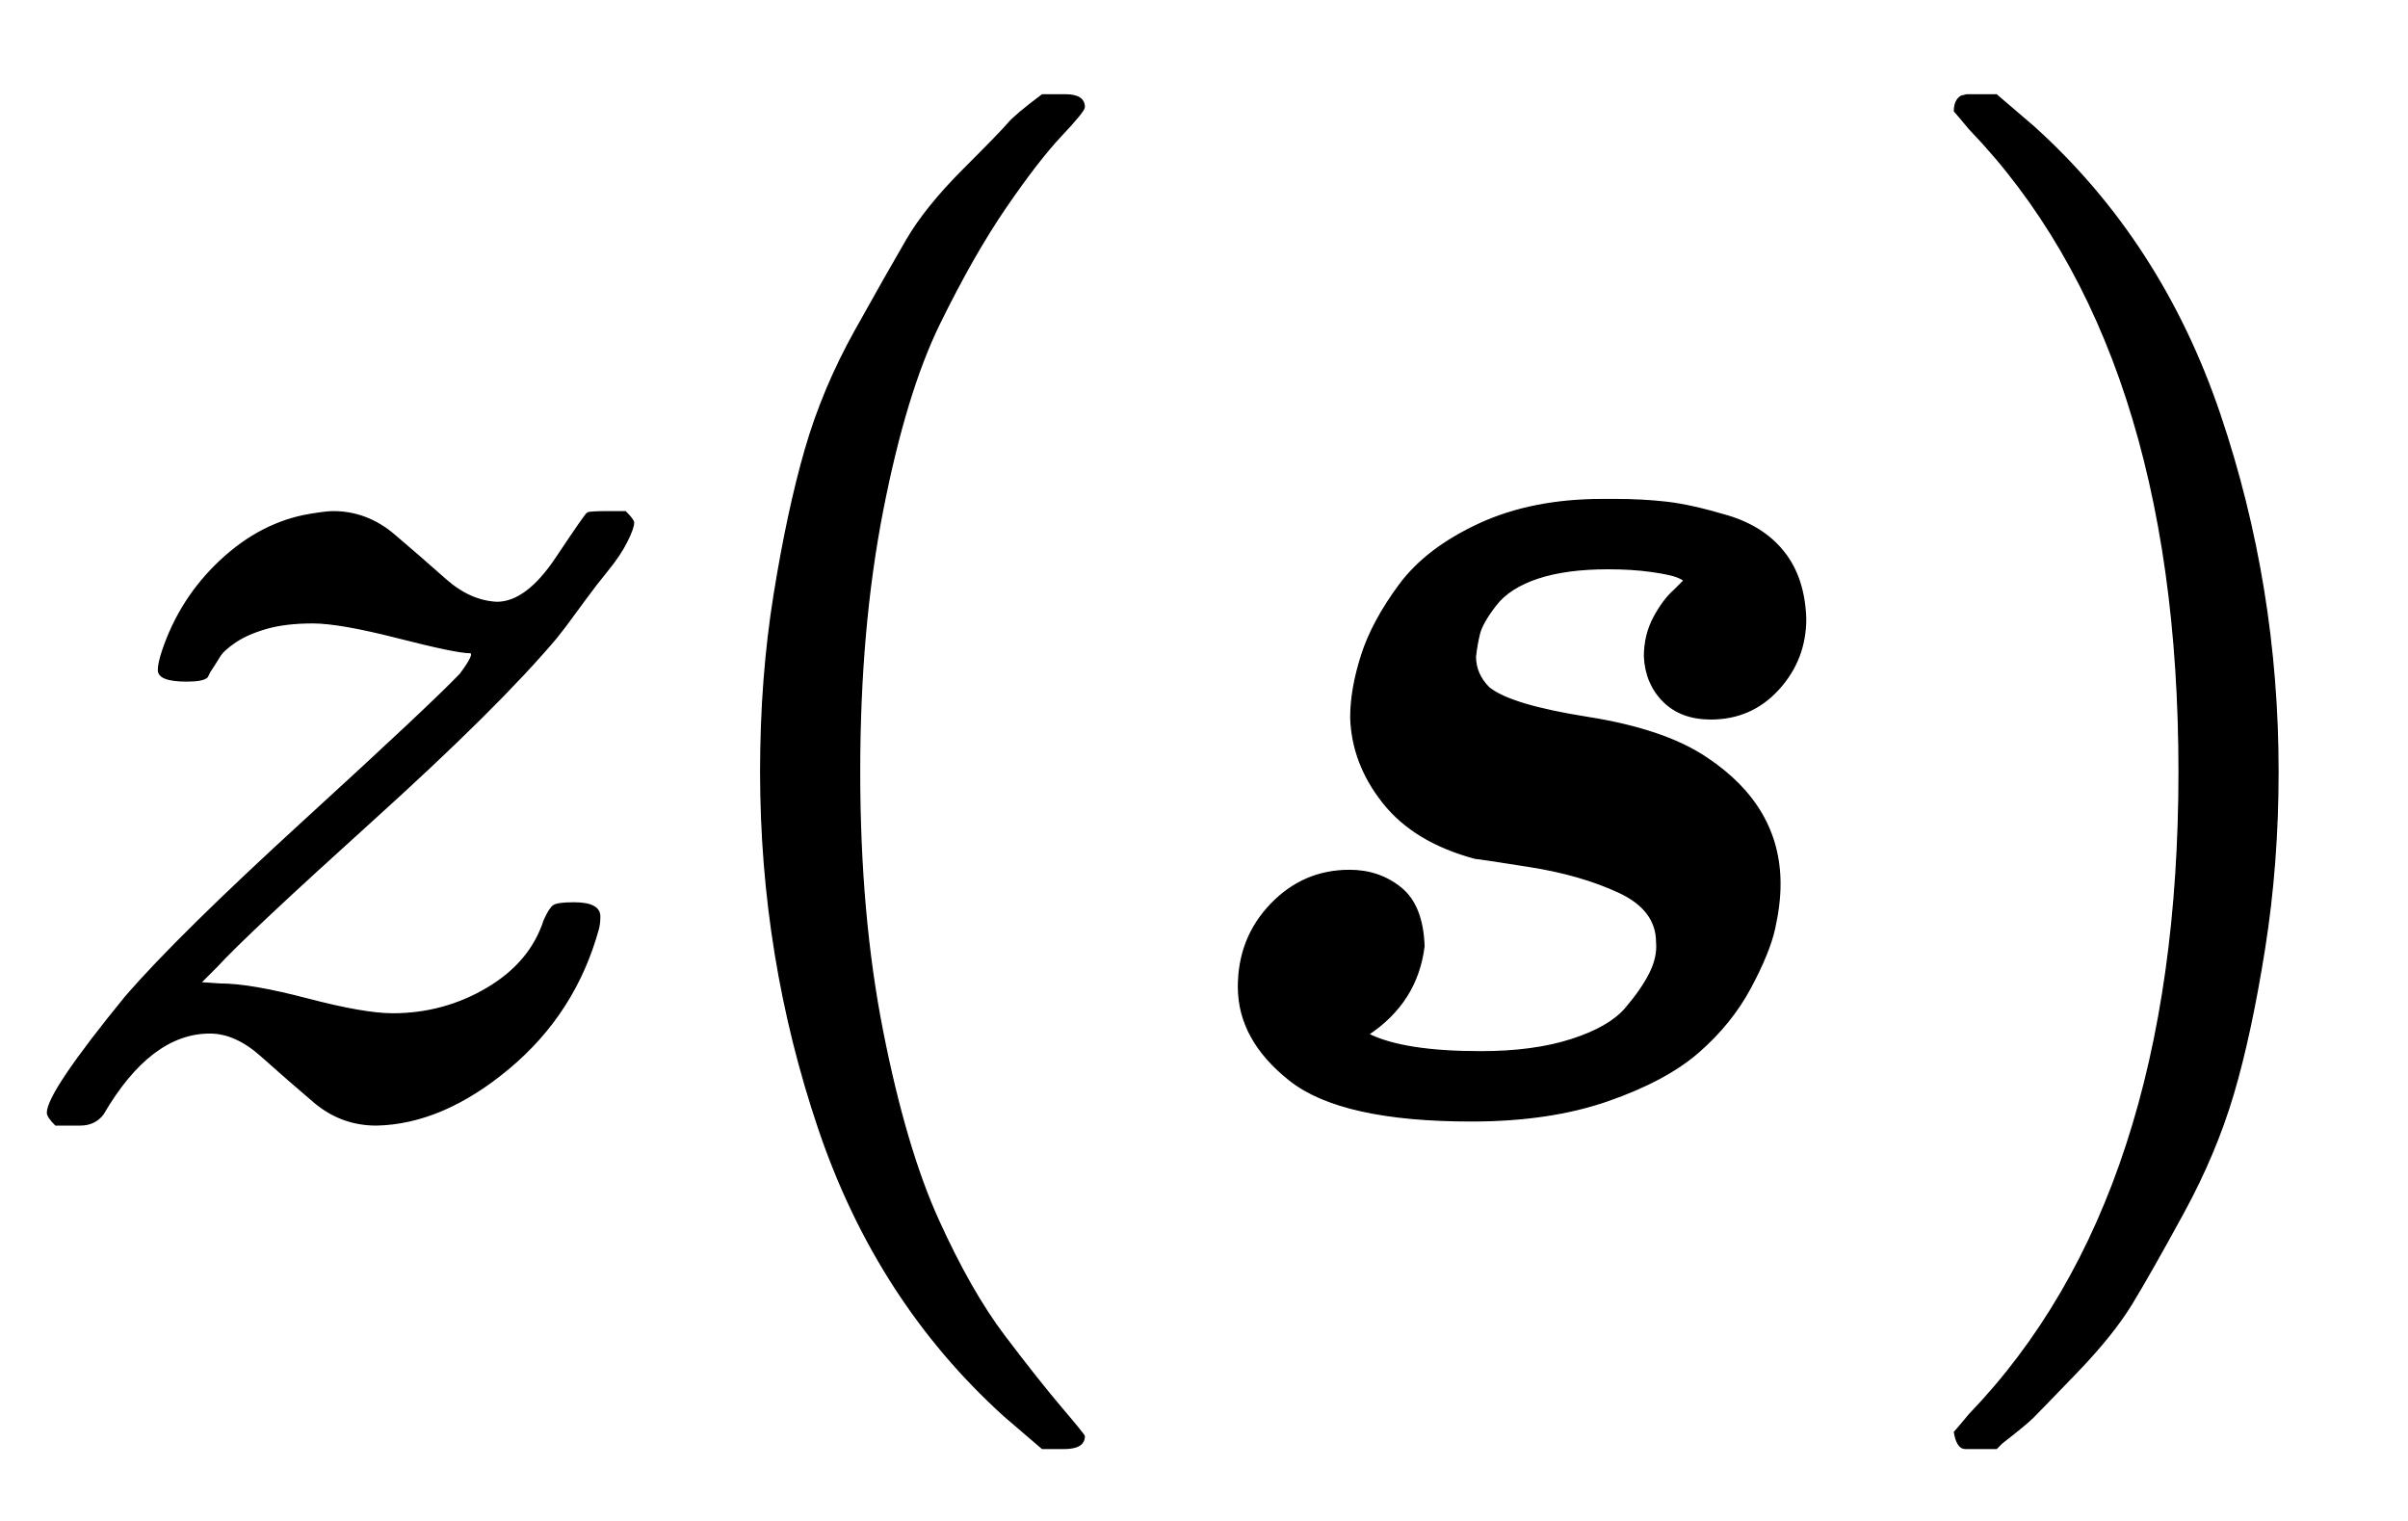
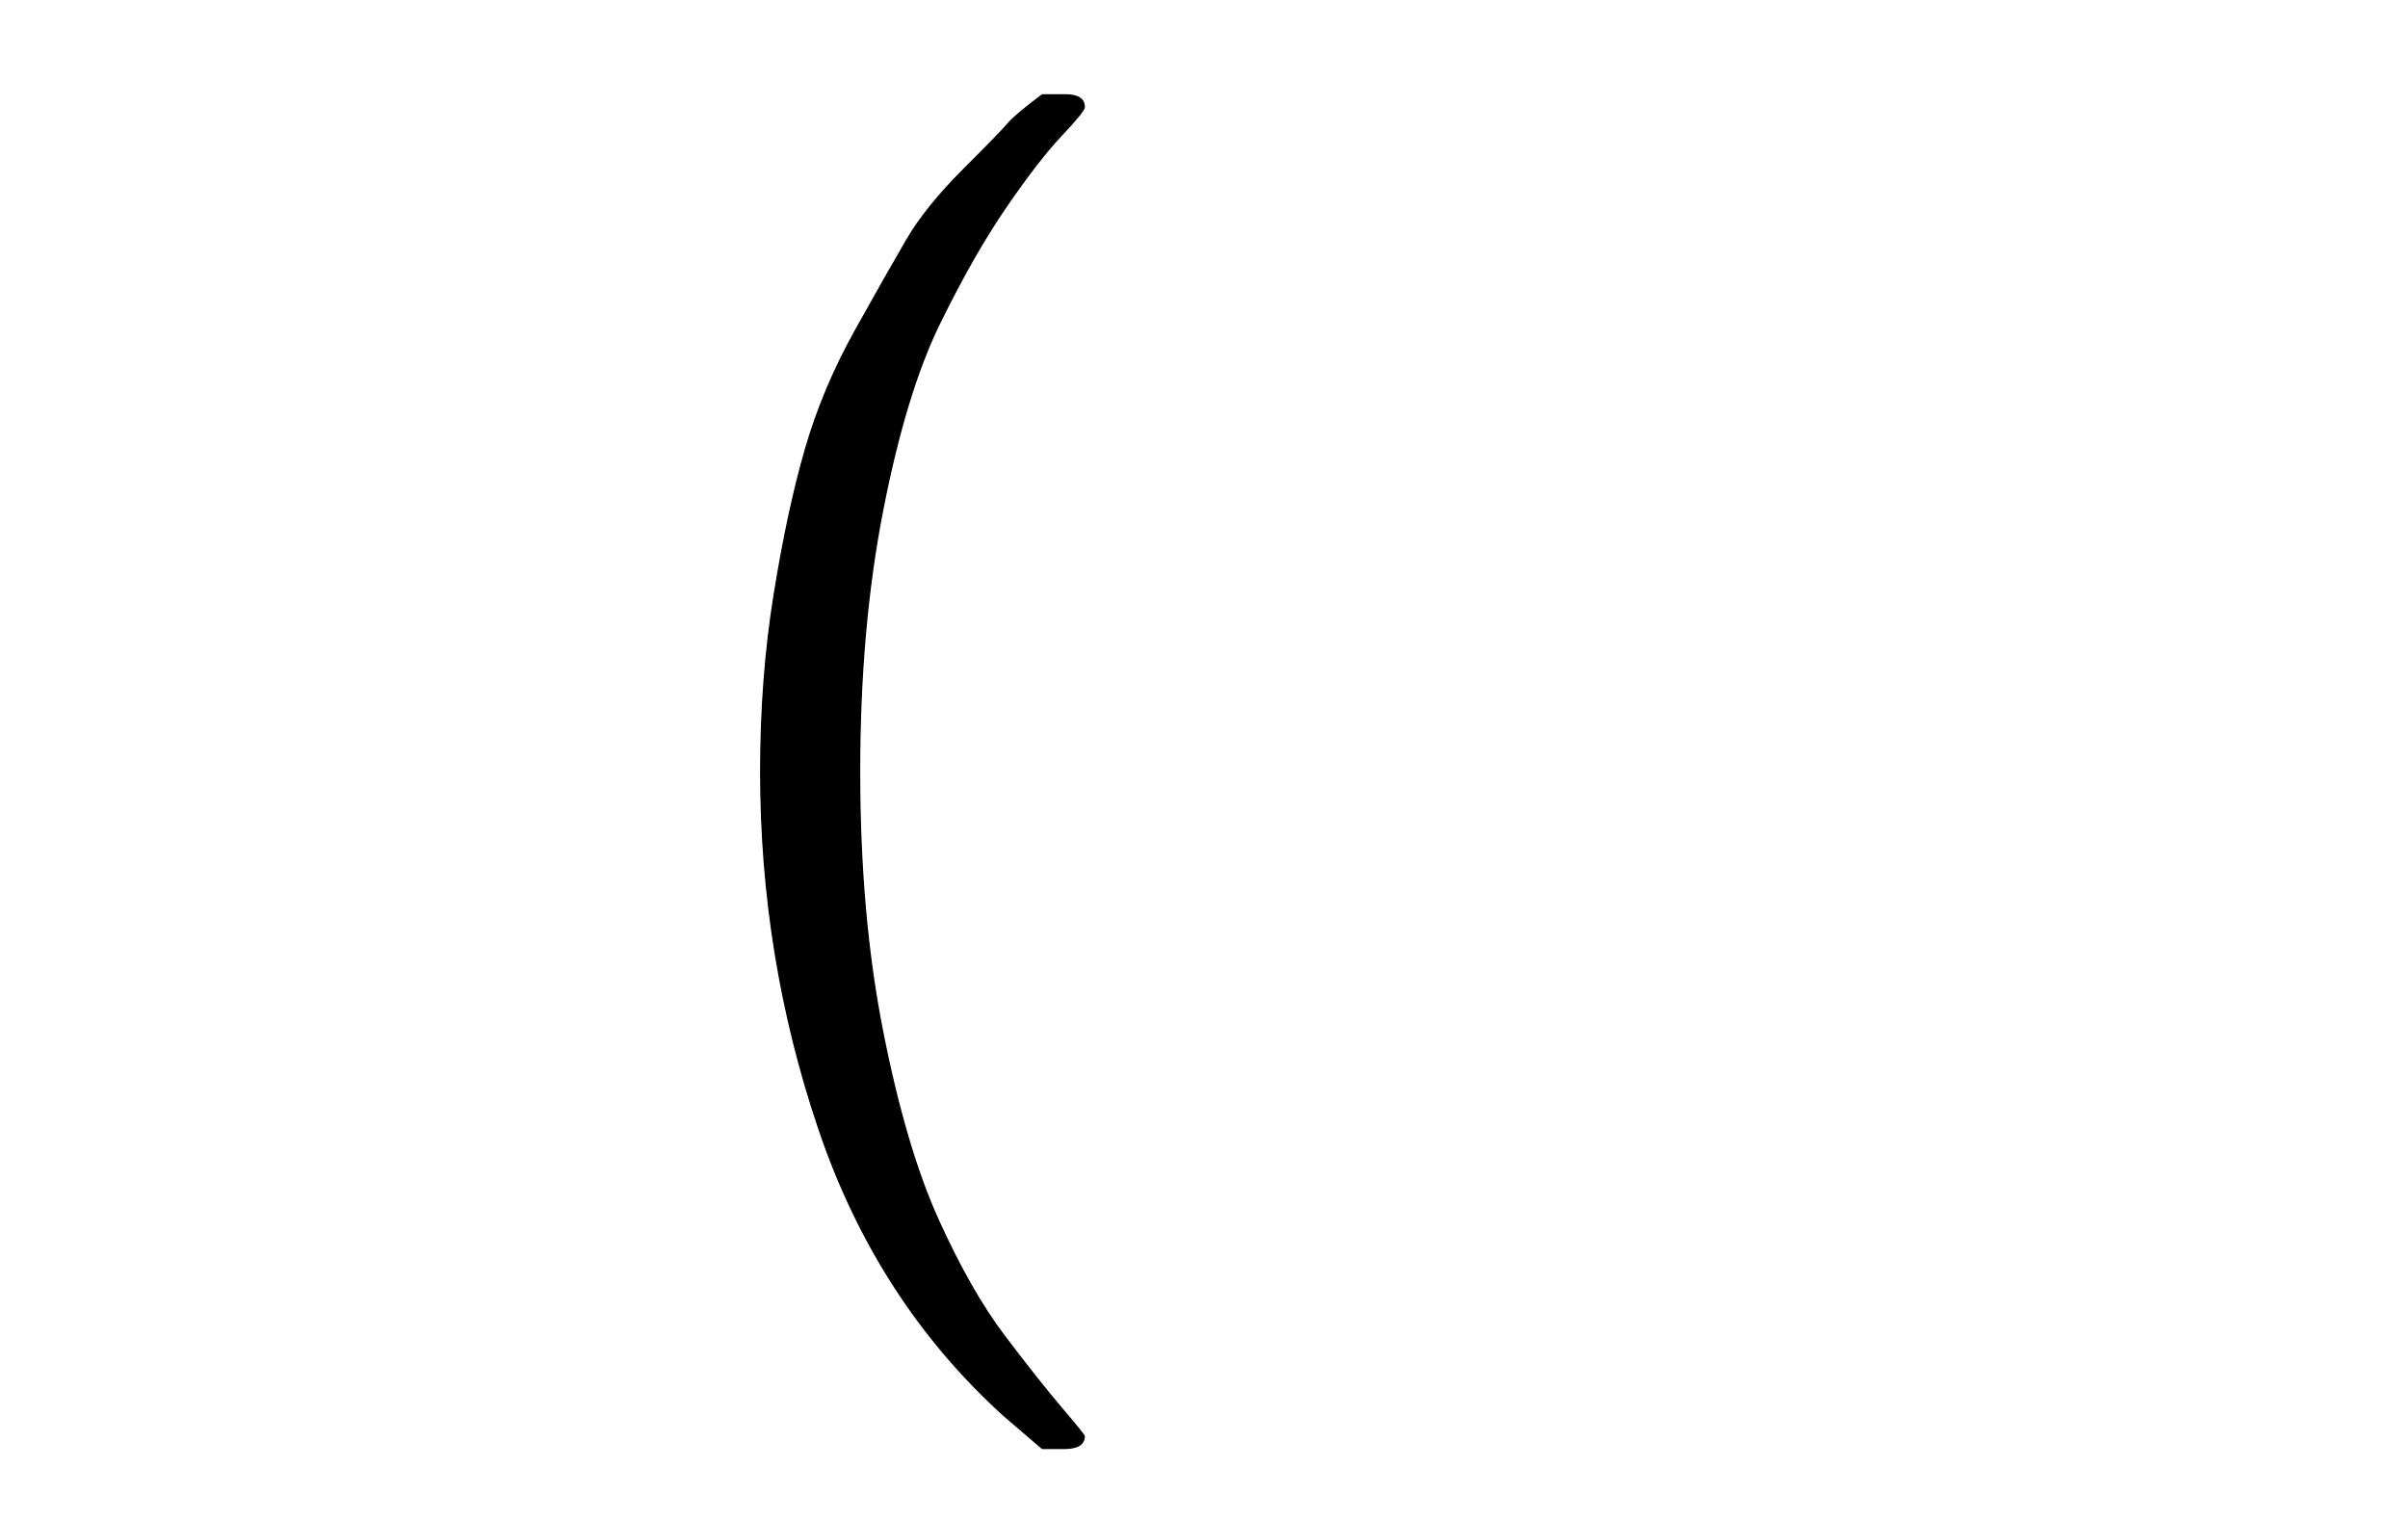
<svg xmlns="http://www.w3.org/2000/svg" xmlns:xlink="http://www.w3.org/1999/xlink" width="4.132ex" height="2.609ex" style="vertical-align: -0.705ex;" viewBox="0 -820.1 1779 1123.4" role="img" focusable="false" aria-labelledby="MathJax-SVG-1-Title">
  <title id="MathJax-SVG-1-Title">z left-parenthesis bold-italic s right-parenthesis</title>
  <defs aria-hidden="true">
-     <path stroke-width="1" id="E1-MJMATHI-7A" d="M347 338Q337 338 294 349T231 360Q211 360 197 356T174 346T162 335T155 324L153 320Q150 317 138 317Q117 317 117 325Q117 330 120 339Q133 378 163 406T229 440Q241 442 246 442Q271 442 291 425T329 392T367 375Q389 375 411 408T434 441Q435 442 449 442H462Q468 436 468 434Q468 430 463 420T449 399T432 377T418 358L411 349Q368 298 275 214T160 106L148 94L163 93Q185 93 227 82T290 71Q328 71 360 90T402 140Q406 149 409 151T424 153Q443 153 443 143Q443 138 442 134Q425 72 376 31T278 -11Q252 -11 232 6T193 40T155 57Q111 57 76 -3Q70 -11 59 -11H54H41Q35 -5 35 -2Q35 13 93 84Q132 129 225 214T340 322Q352 338 347 338Z" />
    <path stroke-width="1" id="E1-MJMAIN-28" d="M94 250Q94 319 104 381T127 488T164 576T202 643T244 695T277 729T302 750H315H319Q333 750 333 741Q333 738 316 720T275 667T226 581T184 443T167 250T184 58T225 -81T274 -167T316 -220T333 -241Q333 -250 318 -250H315H302L274 -226Q180 -141 137 -14T94 250Z" />
-     <path stroke-width="1" id="E1-MJMATHBI-73" d="M140 290Q140 311 148 336T176 388T235 433T326 451H336Q355 451 373 449T418 439T460 412T476 363Q476 333 456 311T406 289Q384 289 371 302T357 335Q357 351 364 364T379 384L386 391Q386 392 381 394T362 398T330 400Q299 400 278 393T247 373T235 352T232 335Q232 322 242 312Q258 299 315 290T403 260Q457 224 457 167Q457 152 453 134T435 90T397 43T330 7T229 -8Q133 -8 95 22T57 91Q57 127 81 152T139 177Q161 177 177 164T194 121Q189 80 153 56Q179 43 236 43Q275 43 303 52T343 75T361 101T366 124Q366 148 338 161T272 180T232 186Q187 198 164 227T140 290Z" />
-     <path stroke-width="1" id="E1-MJMAIN-29" d="M60 749L64 750Q69 750 74 750H86L114 726Q208 641 251 514T294 250Q294 182 284 119T261 12T224 -76T186 -143T145 -194T113 -227T90 -246Q87 -249 86 -250H74Q66 -250 63 -250T58 -247T55 -238Q56 -237 66 -225Q221 -64 221 250T66 725Q56 737 55 738Q55 746 60 749Z" />
  </defs>
  <g stroke="currentColor" fill="currentColor" stroke-width="0" transform="matrix(1 0 0 -1 0 0)" aria-hidden="true">
    <use xlink:href="#E1-MJMATHI-7A" x="0" y="0" />
    <use xlink:href="#E1-MJMAIN-28" x="468" y="0" />
    <use xlink:href="#E1-MJMATHBI-73" x="858" y="0" />
    <use xlink:href="#E1-MJMAIN-29" x="1389" y="0" />
  </g>
</svg>